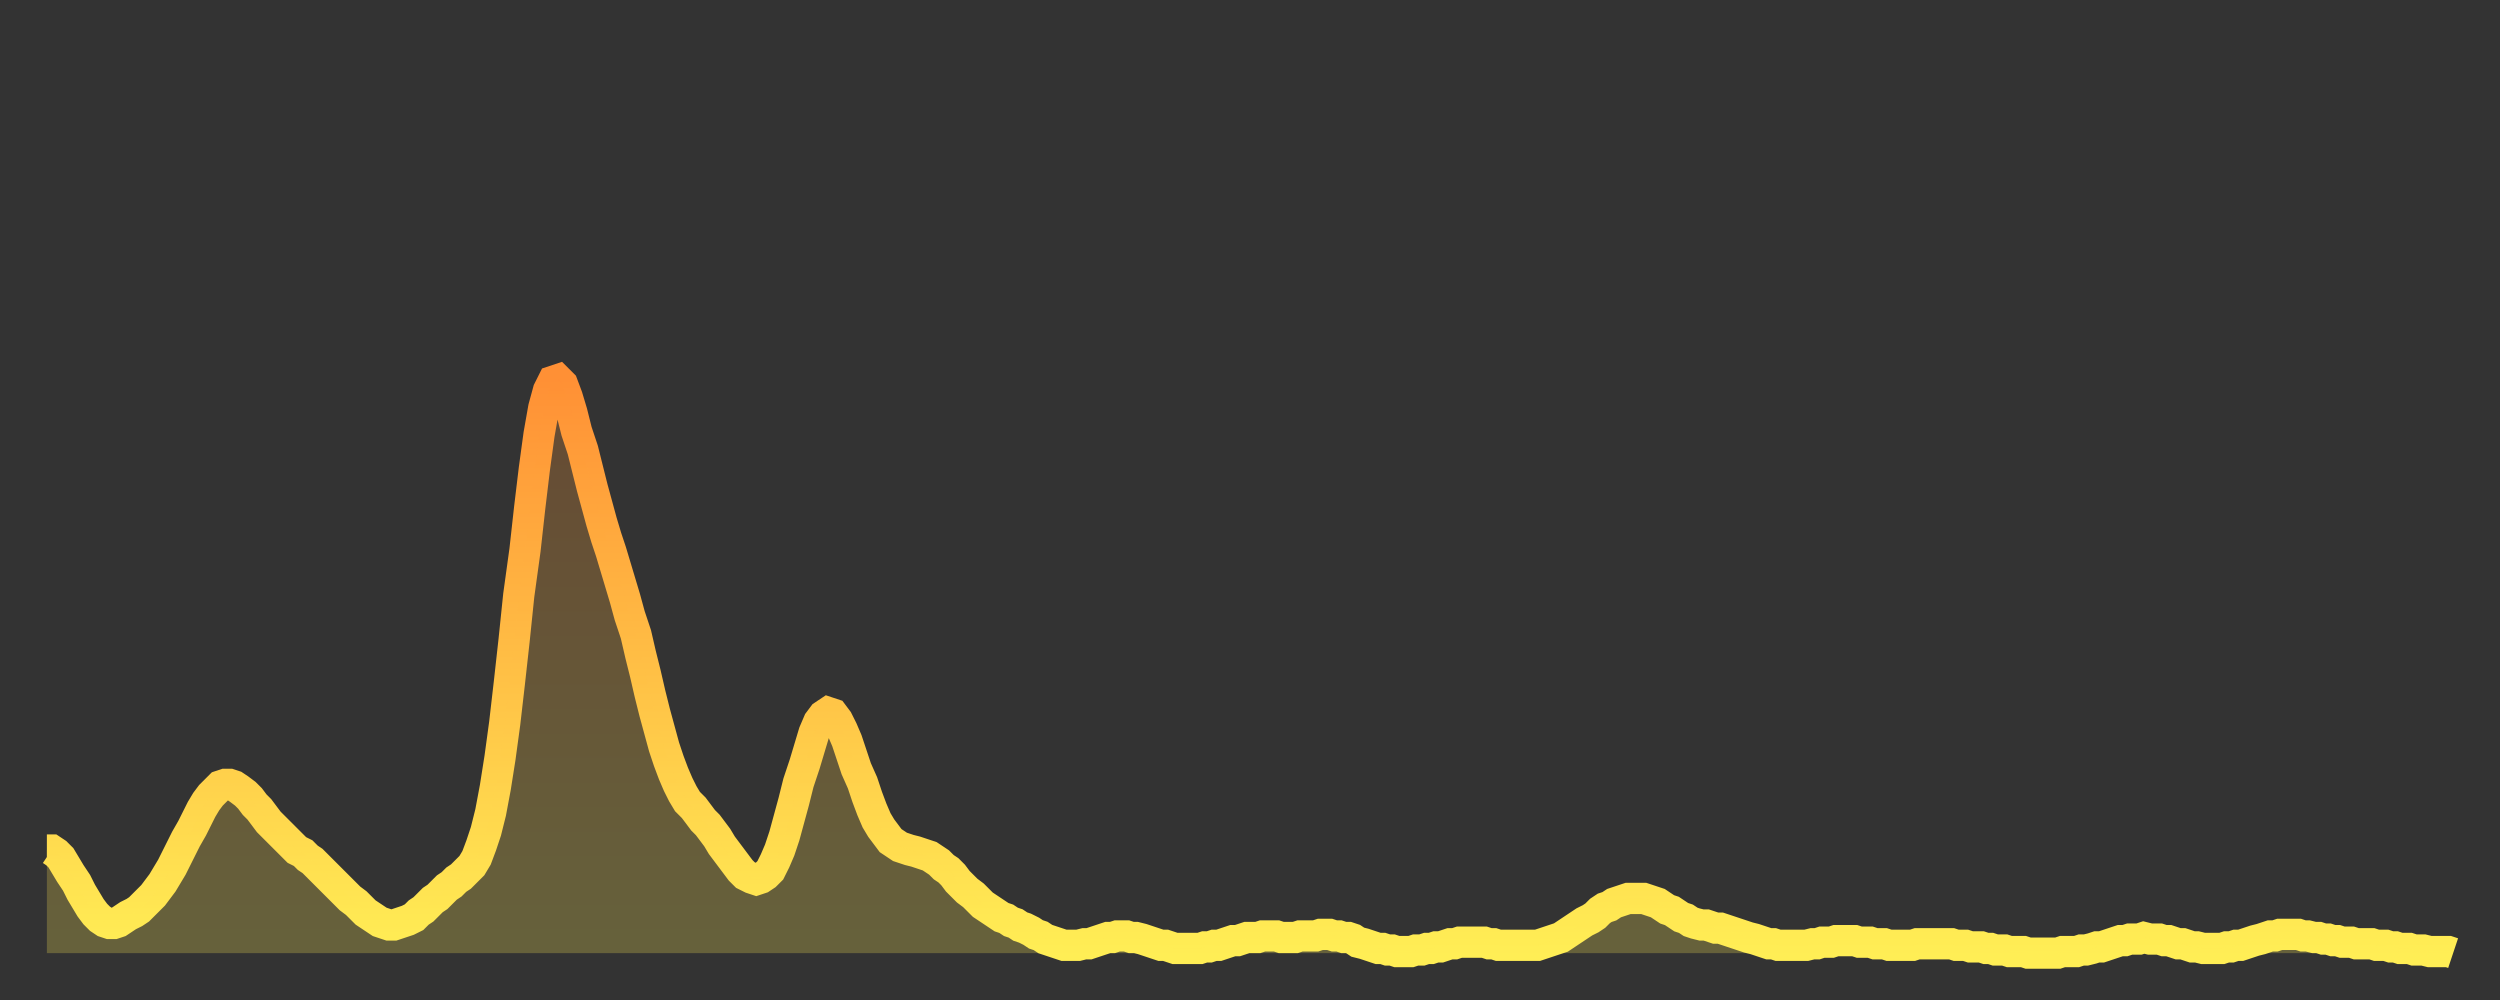
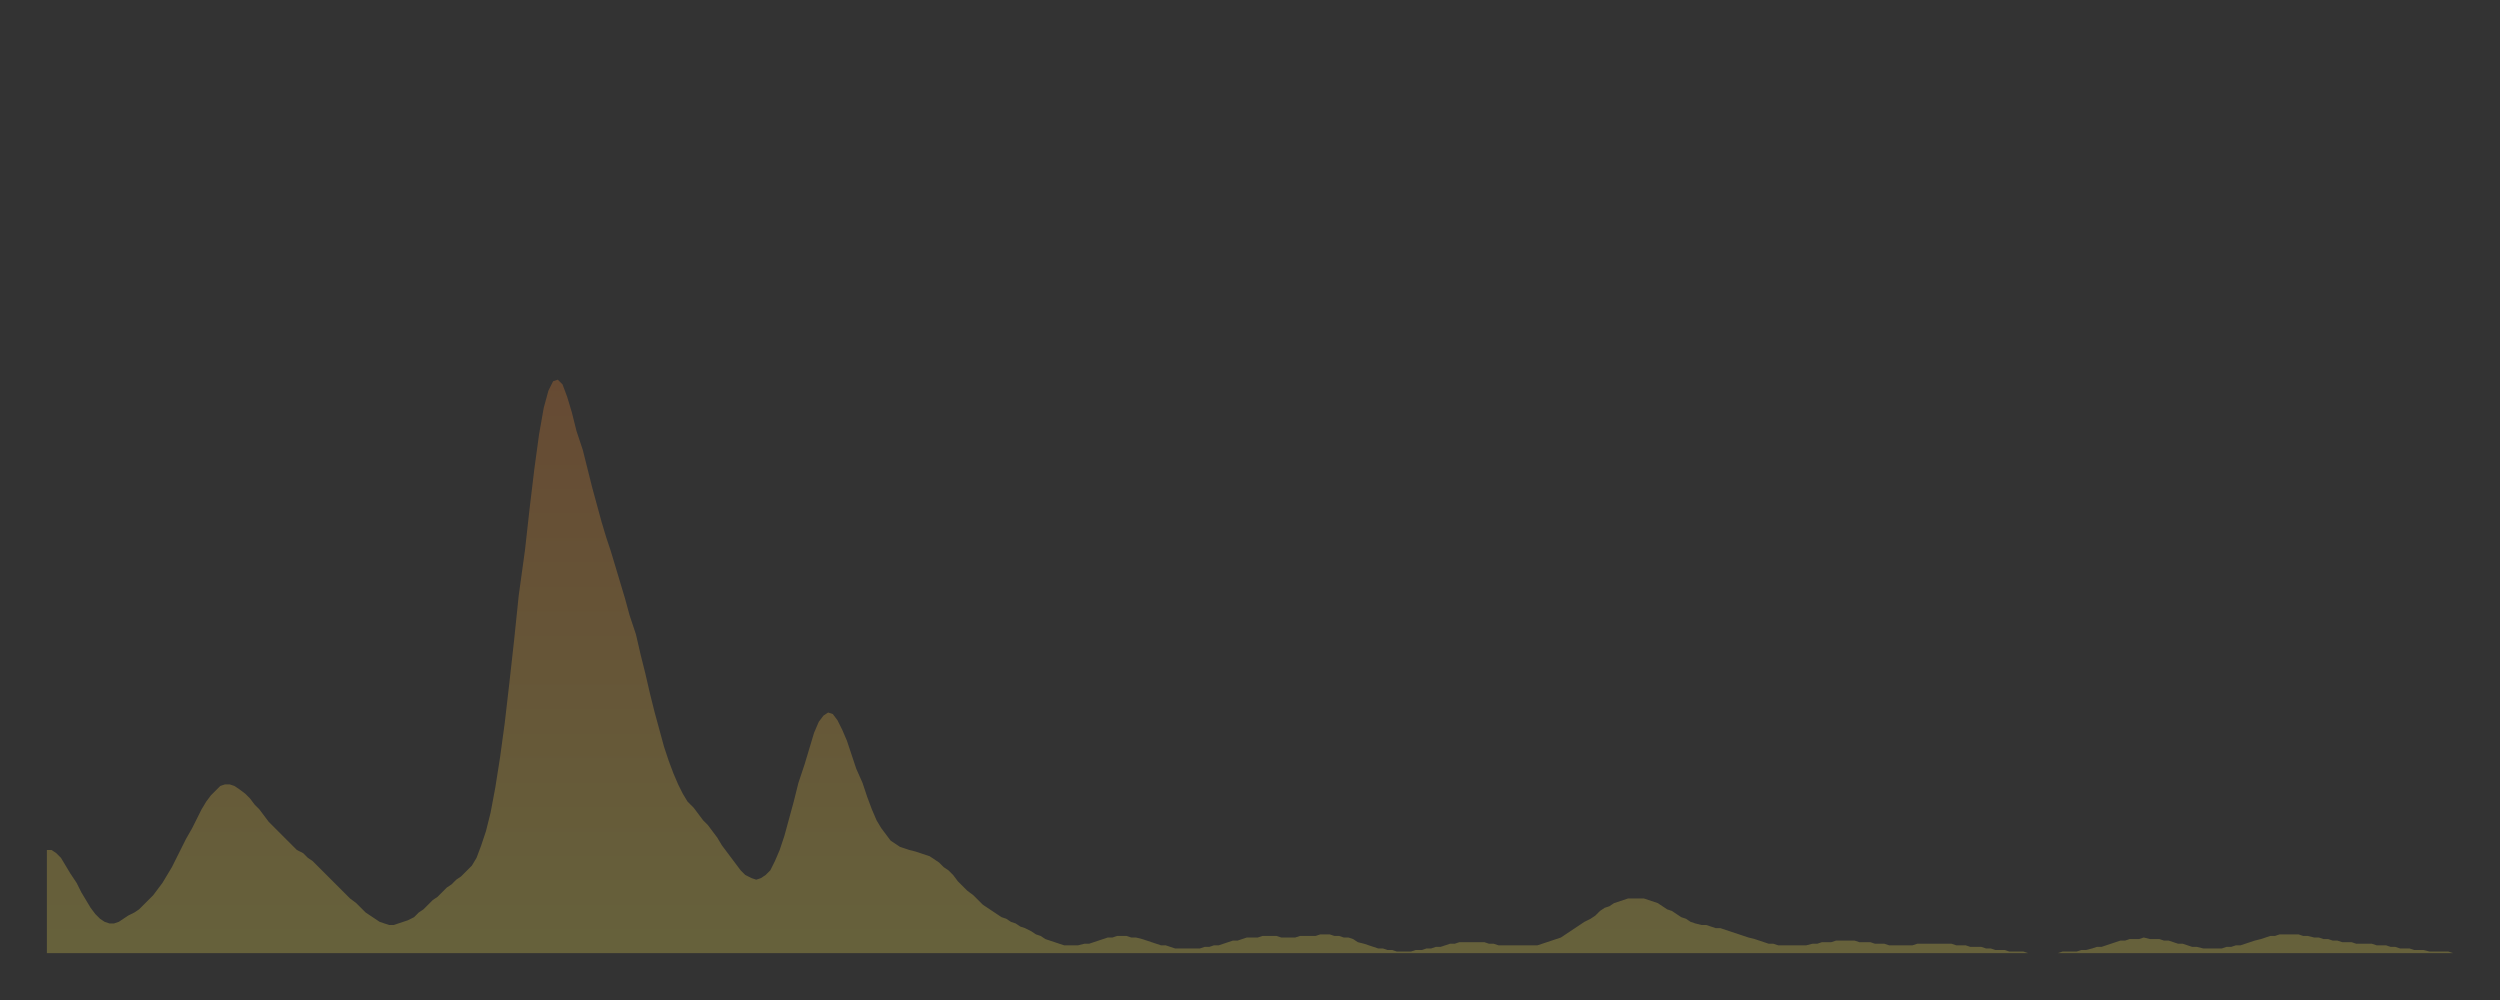
<svg xmlns="http://www.w3.org/2000/svg" baseProfile="full" height="64" version="1.1" width="160">
  <rect width="100%" height="100%" fill="#333333" stroke="none" />
  <defs>
    <linearGradient id="id616100" x1="0" x2="0" y1="0" y2="1">
      <stop offset="0%" stop-color="#ff9035" />
      <stop offset="50%" stop-color="#ffbf45" />
      <stop offset="100%" stop-color="#ffee55" />
    </linearGradient>
  </defs>
  <g transform="translate(3,3)">
    <g>
-       <path d="M 0.0 51.4 L 0.3 51.4 0.6 51.6 0.9 51.9 1.2 52.4 1.5 52.9 1.9 53.5 2.2 54.1 2.5 54.6 2.8 55.1 3.1 55.5 3.4 55.8 3.7 56.0 4.0 56.1 4.3 56.1 4.6 56.0 4.9 55.8 5.2 55.6 5.6 55.4 5.9 55.2 6.2 54.9 6.5 54.6 6.8 54.3 7.1 53.9 7.4 53.5 7.7 53.0 8.0 52.5 8.3 51.9 8.6 51.3 8.9 50.7 9.3 50.0 9.6 49.4 9.9 48.8 10.2 48.3 10.5 47.9 10.8 47.6 11.1 47.3 11.4 47.2 11.7 47.2 12.0 47.3 12.3 47.5 12.7 47.8 13.0 48.1 13.3 48.5 13.6 48.8 13.9 49.2 14.2 49.6 14.5 49.9 14.8 50.2 15.1 50.5 15.4 50.8 15.7 51.1 16.0 51.4 16.4 51.6 16.7 51.9 17.0 52.1 17.3 52.4 17.6 52.7 17.9 53.0 18.2 53.3 18.5 53.6 18.8 53.9 19.1 54.2 19.4 54.5 19.8 54.8 20.1 55.1 20.4 55.4 20.7 55.6 21.0 55.8 21.3 56.0 21.6 56.1 21.9 56.2 22.2 56.2 22.5 56.1 22.8 56.0 23.1 55.9 23.5 55.7 23.8 55.4 24.1 55.2 24.4 54.9 24.7 54.6 25.0 54.4 25.3 54.1 25.6 53.8 25.9 53.6 26.2 53.3 26.5 53.1 26.8 52.8 27.2 52.4 27.5 51.9 27.8 51.1 28.1 50.2 28.4 49.0 28.7 47.4 29.0 45.5 29.3 43.3 29.6 40.7 29.9 38.0 30.2 35.1 30.6 32.2 30.9 29.5 31.2 27.0 31.5 24.8 31.8 23.1 32.1 22.0 32.4 21.4 32.7 21.3 33.0 21.6 33.3 22.4 33.6 23.4 33.9 24.6 34.3 25.8 34.6 27.0 34.9 28.2 35.2 29.3 35.5 30.4 35.8 31.4 36.1 32.3 36.4 33.3 36.7 34.3 37.0 35.3 37.3 36.4 37.7 37.6 38.0 38.9 38.3 40.1 38.6 41.4 38.9 42.6 39.2 43.7 39.5 44.8 39.8 45.7 40.1 46.5 40.4 47.2 40.7 47.8 41.0 48.3 41.4 48.7 41.7 49.1 42.0 49.5 42.3 49.8 42.6 50.2 42.9 50.6 43.2 51.1 43.5 51.5 43.8 51.9 44.1 52.3 44.4 52.7 44.7 53.0 45.1 53.2 45.4 53.3 45.7 53.2 46.0 53.0 46.3 52.7 46.6 52.1 46.9 51.4 47.2 50.5 47.5 49.4 47.8 48.3 48.1 47.1 48.5 45.9 48.8 44.9 49.1 43.9 49.4 43.2 49.7 42.8 50.0 42.6 50.3 42.7 50.6 43.1 50.9 43.7 51.2 44.4 51.5 45.3 51.8 46.2 52.2 47.1 52.5 48.0 52.8 48.8 53.1 49.5 53.4 50.0 53.7 50.4 54.0 50.8 54.3 51.0 54.6 51.2 54.9 51.3 55.2 51.4 55.6 51.5 55.9 51.6 56.2 51.7 56.5 51.8 56.8 52.0 57.1 52.2 57.4 52.5 57.7 52.7 58.0 53.0 58.3 53.4 58.6 53.7 58.9 54.0 59.3 54.3 59.6 54.6 59.9 54.9 60.2 55.1 60.5 55.3 60.8 55.5 61.1 55.7 61.4 55.8 61.7 56.0 62.0 56.1 62.3 56.3 62.6 56.4 63.0 56.6 63.3 56.8 63.6 56.9 63.9 57.1 64.2 57.2 64.5 57.3 64.8 57.4 65.1 57.5 65.4 57.5 65.7 57.5 66.0 57.5 66.4 57.4 66.7 57.4 67.0 57.3 67.3 57.2 67.6 57.1 67.9 57.0 68.2 57.0 68.5 56.9 68.8 56.9 69.1 56.9 69.4 57.0 69.7 57.0 70.1 57.1 70.4 57.2 70.7 57.3 71.0 57.4 71.3 57.5 71.6 57.5 71.9 57.6 72.2 57.7 72.5 57.7 72.8 57.7 73.1 57.7 73.5 57.7 73.8 57.7 74.1 57.6 74.4 57.6 74.7 57.5 75.0 57.5 75.3 57.4 75.6 57.3 75.9 57.2 76.2 57.2 76.5 57.1 76.8 57.0 77.2 57.0 77.5 57.0 77.8 56.9 78.1 56.9 78.4 56.9 78.7 56.9 79.0 57.0 79.3 57.0 79.6 57.0 79.9 57.0 80.2 56.9 80.5 56.9 80.9 56.9 81.2 56.9 81.5 56.8 81.8 56.8 82.1 56.8 82.4 56.9 82.7 56.9 83.0 57.0 83.3 57.0 83.6 57.1 83.9 57.3 84.3 57.4 84.6 57.5 84.9 57.6 85.2 57.7 85.5 57.7 85.8 57.8 86.1 57.8 86.4 57.9 86.7 57.9 87.0 57.9 87.3 57.9 87.6 57.8 88.0 57.8 88.3 57.7 88.6 57.7 88.9 57.6 89.2 57.6 89.5 57.5 89.8 57.4 90.1 57.4 90.4 57.3 90.7 57.3 91.0 57.3 91.4 57.3 91.7 57.3 92.0 57.3 92.3 57.4 92.6 57.4 92.9 57.5 93.2 57.5 93.5 57.5 93.8 57.5 94.1 57.5 94.4 57.5 94.7 57.5 95.1 57.5 95.4 57.5 95.7 57.4 96.0 57.3 96.3 57.2 96.6 57.1 96.9 57.0 97.2 56.8 97.5 56.6 97.8 56.4 98.1 56.2 98.4 56.0 98.8 55.8 99.1 55.6 99.4 55.3 99.7 55.1 100.0 55.0 100.3 54.8 100.6 54.7 100.9 54.6 101.2 54.5 101.5 54.5 101.8 54.5 102.2 54.5 102.5 54.6 102.8 54.7 103.1 54.8 103.4 55.0 103.7 55.2 104.0 55.3 104.3 55.5 104.6 55.7 104.9 55.8 105.2 56.0 105.5 56.1 105.9 56.2 106.2 56.2 106.5 56.3 106.8 56.4 107.1 56.4 107.4 56.5 107.7 56.6 108.0 56.7 108.3 56.8 108.6 56.9 108.9 57.0 109.3 57.1 109.6 57.2 109.9 57.3 110.2 57.4 110.5 57.4 110.8 57.5 111.1 57.5 111.4 57.5 111.7 57.5 112.0 57.5 112.3 57.5 112.6 57.5 113.0 57.4 113.3 57.4 113.6 57.3 113.9 57.3 114.2 57.3 114.5 57.2 114.8 57.2 115.1 57.2 115.4 57.2 115.7 57.2 116.0 57.3 116.3 57.3 116.7 57.3 117.0 57.4 117.3 57.4 117.6 57.4 117.9 57.5 118.2 57.5 118.5 57.5 118.8 57.5 119.1 57.5 119.4 57.5 119.7 57.4 120.1 57.4 120.4 57.4 120.7 57.4 121.0 57.4 121.3 57.4 121.6 57.4 121.9 57.4 122.2 57.5 122.5 57.5 122.8 57.5 123.1 57.6 123.4 57.6 123.8 57.6 124.1 57.7 124.4 57.7 124.7 57.8 125.0 57.8 125.3 57.8 125.6 57.9 125.9 57.9 126.2 57.9 126.5 57.9 126.8 58.0 127.2 58.0 127.5 58.0 127.8 58.0 128.1 58.0 128.4 58.0 128.7 58.0 129.0 57.9 129.3 57.9 129.6 57.9 129.9 57.9 130.2 57.8 130.5 57.8 130.9 57.7 131.2 57.6 131.5 57.6 131.8 57.5 132.1 57.4 132.4 57.3 132.7 57.2 133.0 57.2 133.3 57.1 133.6 57.1 133.9 57.1 134.2 57.0 134.6 57.1 134.9 57.1 135.2 57.1 135.5 57.2 135.8 57.2 136.1 57.3 136.4 57.4 136.7 57.4 137.0 57.5 137.3 57.6 137.6 57.6 138.0 57.7 138.3 57.7 138.6 57.7 138.9 57.7 139.2 57.7 139.5 57.6 139.8 57.6 140.1 57.5 140.4 57.5 140.7 57.4 141.0 57.3 141.3 57.2 141.7 57.1 142.0 57.0 142.3 56.9 142.6 56.9 142.9 56.8 143.2 56.8 143.5 56.8 143.8 56.8 144.1 56.8 144.4 56.9 144.7 56.9 145.1 57.0 145.4 57.0 145.7 57.1 146.0 57.1 146.3 57.2 146.6 57.2 146.9 57.3 147.2 57.3 147.5 57.3 147.8 57.4 148.1 57.4 148.4 57.4 148.8 57.4 149.1 57.5 149.4 57.5 149.7 57.5 150.0 57.6 150.3 57.6 150.6 57.7 150.9 57.7 151.2 57.7 151.5 57.8 151.8 57.8 152.1 57.8 152.5 57.9 152.8 57.9 153.1 57.9 153.4 57.9 153.7 57.9 154.0 58.0" fill="none" id="graph-curve" opacity="1" stroke="url(#id616100)" stroke-width="2" />
      <path d="M 0 58 L 0.0 51.4 0.3 51.4 0.6 51.6 0.9 51.9 1.2 52.4 1.5 52.9 1.9 53.5 2.2 54.1 2.5 54.6 2.8 55.1 3.1 55.5 3.4 55.8 3.7 56.0 4.0 56.1 4.3 56.1 4.6 56.0 4.9 55.8 5.2 55.6 5.6 55.4 5.9 55.2 6.2 54.9 6.5 54.6 6.8 54.3 7.1 53.9 7.4 53.5 7.7 53.0 8.0 52.5 8.3 51.9 8.6 51.3 8.9 50.7 9.3 50.0 9.6 49.4 9.9 48.8 10.2 48.3 10.5 47.9 10.8 47.6 11.1 47.3 11.4 47.2 11.7 47.2 12.0 47.3 12.3 47.5 12.7 47.8 13.0 48.1 13.3 48.5 13.6 48.8 13.9 49.2 14.2 49.6 14.5 49.9 14.8 50.2 15.1 50.5 15.4 50.8 15.7 51.1 16.0 51.4 16.4 51.6 16.7 51.9 17.0 52.1 17.3 52.4 17.6 52.7 17.9 53.0 18.2 53.3 18.5 53.6 18.8 53.9 19.1 54.2 19.4 54.5 19.8 54.8 20.1 55.1 20.4 55.4 20.7 55.6 21.0 55.8 21.3 56.0 21.6 56.1 21.9 56.2 22.2 56.2 22.5 56.1 22.8 56.0 23.1 55.9 23.5 55.7 23.8 55.4 24.1 55.2 24.4 54.9 24.7 54.6 25.0 54.4 25.3 54.1 25.6 53.8 25.9 53.6 26.2 53.3 26.5 53.1 26.8 52.8 27.2 52.4 27.5 51.9 27.8 51.1 28.1 50.2 28.4 49.0 28.7 47.4 29.0 45.5 29.3 43.3 29.6 40.7 29.9 38.0 30.2 35.1 30.6 32.2 30.9 29.5 31.2 27.0 31.5 24.8 31.8 23.1 32.1 22.0 32.4 21.4 32.7 21.3 33.0 21.6 33.3 22.4 33.6 23.4 33.9 24.6 34.3 25.8 34.6 27.0 34.9 28.2 35.2 29.3 35.5 30.4 35.8 31.4 36.1 32.3 36.4 33.3 36.7 34.3 37.0 35.3 37.3 36.4 37.7 37.6 38.0 38.9 38.3 40.1 38.6 41.4 38.9 42.6 39.2 43.7 39.5 44.8 39.8 45.7 40.1 46.5 40.4 47.2 40.7 47.8 41.0 48.3 41.4 48.7 41.7 49.1 42.0 49.5 42.3 49.8 42.6 50.2 42.9 50.6 43.2 51.1 43.5 51.5 43.8 51.9 44.1 52.3 44.4 52.7 44.7 53.0 45.1 53.2 45.4 53.3 45.7 53.2 46.0 53.0 46.3 52.7 46.6 52.1 46.9 51.4 47.2 50.5 47.5 49.4 47.8 48.3 48.1 47.1 48.5 45.9 48.8 44.9 49.1 43.9 49.4 43.2 49.7 42.8 50.0 42.6 50.3 42.7 50.6 43.1 50.9 43.7 51.2 44.4 51.5 45.3 51.8 46.2 52.2 47.1 52.5 48.0 52.8 48.8 53.1 49.5 53.4 50.0 53.7 50.4 54.0 50.8 54.3 51.0 54.6 51.2 54.9 51.3 55.2 51.4 55.6 51.5 55.9 51.6 56.2 51.7 56.5 51.8 56.8 52.0 57.1 52.2 57.4 52.5 57.7 52.7 58.0 53.0 58.3 53.4 58.6 53.7 58.9 54.0 59.3 54.3 59.6 54.6 59.9 54.9 60.2 55.1 60.5 55.3 60.8 55.5 61.1 55.7 61.4 55.8 61.7 56.0 62.0 56.1 62.3 56.3 62.6 56.4 63.0 56.6 63.3 56.8 63.6 56.9 63.9 57.1 64.2 57.2 64.5 57.3 64.8 57.4 65.1 57.5 65.4 57.5 65.7 57.5 66.0 57.5 66.4 57.4 66.7 57.4 67.0 57.3 67.3 57.2 67.6 57.1 67.9 57.0 68.2 57.0 68.5 56.9 68.8 56.9 69.1 56.9 69.4 57.0 69.7 57.0 70.1 57.1 70.4 57.2 70.7 57.3 71.0 57.4 71.3 57.5 71.6 57.5 71.9 57.6 72.2 57.7 72.5 57.7 72.8 57.7 73.1 57.7 73.5 57.7 73.8 57.7 74.1 57.6 74.4 57.6 74.7 57.5 75.0 57.5 75.3 57.4 75.6 57.3 75.9 57.2 76.2 57.2 76.5 57.1 76.8 57.0 77.2 57.0 77.5 57.0 77.8 56.9 78.1 56.9 78.4 56.9 78.7 56.9 79.0 57.0 79.3 57.0 79.6 57.0 79.9 57.0 80.2 56.9 80.5 56.9 80.9 56.9 81.2 56.9 81.5 56.8 81.8 56.8 82.1 56.8 82.4 56.9 82.7 56.9 83.0 57.0 83.3 57.0 83.6 57.1 83.9 57.3 84.3 57.4 84.6 57.5 84.9 57.6 85.2 57.7 85.5 57.7 85.8 57.8 86.1 57.8 86.4 57.9 86.7 57.9 87.0 57.9 87.3 57.9 87.6 57.8 88.0 57.8 88.3 57.7 88.6 57.7 88.9 57.6 89.2 57.6 89.5 57.5 89.8 57.4 90.1 57.4 90.4 57.3 90.7 57.3 91.0 57.3 91.4 57.3 91.7 57.3 92.0 57.3 92.3 57.4 92.6 57.4 92.9 57.5 93.2 57.5 93.5 57.5 93.8 57.5 94.1 57.5 94.4 57.5 94.7 57.5 95.1 57.5 95.4 57.5 95.7 57.4 96.0 57.3 96.3 57.2 96.6 57.1 96.9 57.0 97.2 56.8 97.5 56.6 97.8 56.4 98.1 56.2 98.4 56.0 98.8 55.8 99.1 55.6 99.4 55.3 99.7 55.1 100.0 55.0 100.3 54.8 100.6 54.7 100.9 54.6 101.2 54.5 101.5 54.5 101.8 54.5 102.2 54.5 102.5 54.6 102.8 54.7 103.1 54.8 103.4 55.0 103.7 55.2 104.0 55.3 104.3 55.5 104.6 55.7 104.9 55.8 105.2 56.0 105.5 56.1 105.9 56.2 106.2 56.2 106.5 56.3 106.8 56.4 107.1 56.4 107.4 56.5 107.7 56.6 108.0 56.7 108.3 56.8 108.6 56.9 108.9 57.0 109.3 57.1 109.6 57.2 109.9 57.3 110.2 57.4 110.5 57.4 110.8 57.5 111.1 57.5 111.4 57.5 111.7 57.5 112.0 57.5 112.3 57.5 112.6 57.5 113.0 57.4 113.3 57.4 113.6 57.3 113.9 57.3 114.2 57.3 114.5 57.2 114.8 57.2 115.1 57.2 115.4 57.2 115.7 57.2 116.0 57.3 116.3 57.3 116.7 57.3 117.0 57.4 117.3 57.4 117.6 57.4 117.9 57.5 118.2 57.5 118.5 57.5 118.8 57.5 119.1 57.5 119.4 57.5 119.7 57.4 120.1 57.4 120.4 57.4 120.7 57.4 121.0 57.4 121.3 57.4 121.6 57.4 121.9 57.4 122.2 57.5 122.5 57.5 122.8 57.5 123.1 57.6 123.4 57.6 123.8 57.6 124.1 57.7 124.4 57.7 124.7 57.8 125.0 57.8 125.3 57.8 125.6 57.9 125.9 57.9 126.2 57.9 126.5 57.9 126.8 58.0 127.2 58.0 127.5 58.0 127.8 58.0 128.1 58.0 128.4 58.0 128.7 58.0 129.0 57.9 129.3 57.9 129.6 57.9 129.9 57.9 130.2 57.8 130.5 57.8 130.9 57.7 131.2 57.6 131.5 57.6 131.8 57.5 132.1 57.4 132.4 57.3 132.7 57.2 133.0 57.2 133.3 57.1 133.6 57.1 133.9 57.1 134.2 57.0 134.6 57.1 134.9 57.1 135.2 57.1 135.5 57.2 135.8 57.2 136.1 57.3 136.4 57.4 136.7 57.4 137.0 57.5 137.3 57.6 137.6 57.6 138.0 57.7 138.3 57.7 138.6 57.7 138.9 57.7 139.2 57.7 139.5 57.6 139.8 57.6 140.1 57.5 140.4 57.5 140.7 57.4 141.0 57.3 141.3 57.2 141.7 57.1 142.0 57.0 142.3 56.9 142.6 56.9 142.9 56.8 143.2 56.8 143.5 56.8 143.8 56.8 144.1 56.8 144.4 56.9 144.7 56.9 145.1 57.0 145.4 57.0 145.7 57.1 146.0 57.1 146.3 57.2 146.6 57.2 146.9 57.3 147.2 57.3 147.5 57.3 147.8 57.4 148.1 57.4 148.4 57.4 148.8 57.4 149.1 57.5 149.4 57.5 149.7 57.5 150.0 57.6 150.3 57.6 150.6 57.7 150.9 57.7 151.2 57.7 151.5 57.8 151.8 57.8 152.1 57.8 152.5 57.9 152.8 57.9 153.1 57.9 153.4 57.9 153.7 57.9 154.0 58.0 154 58" fill="url(#id616100)" fill-opacity=".25" id="graph-shadow" />
    </g>
  </g>
</svg>